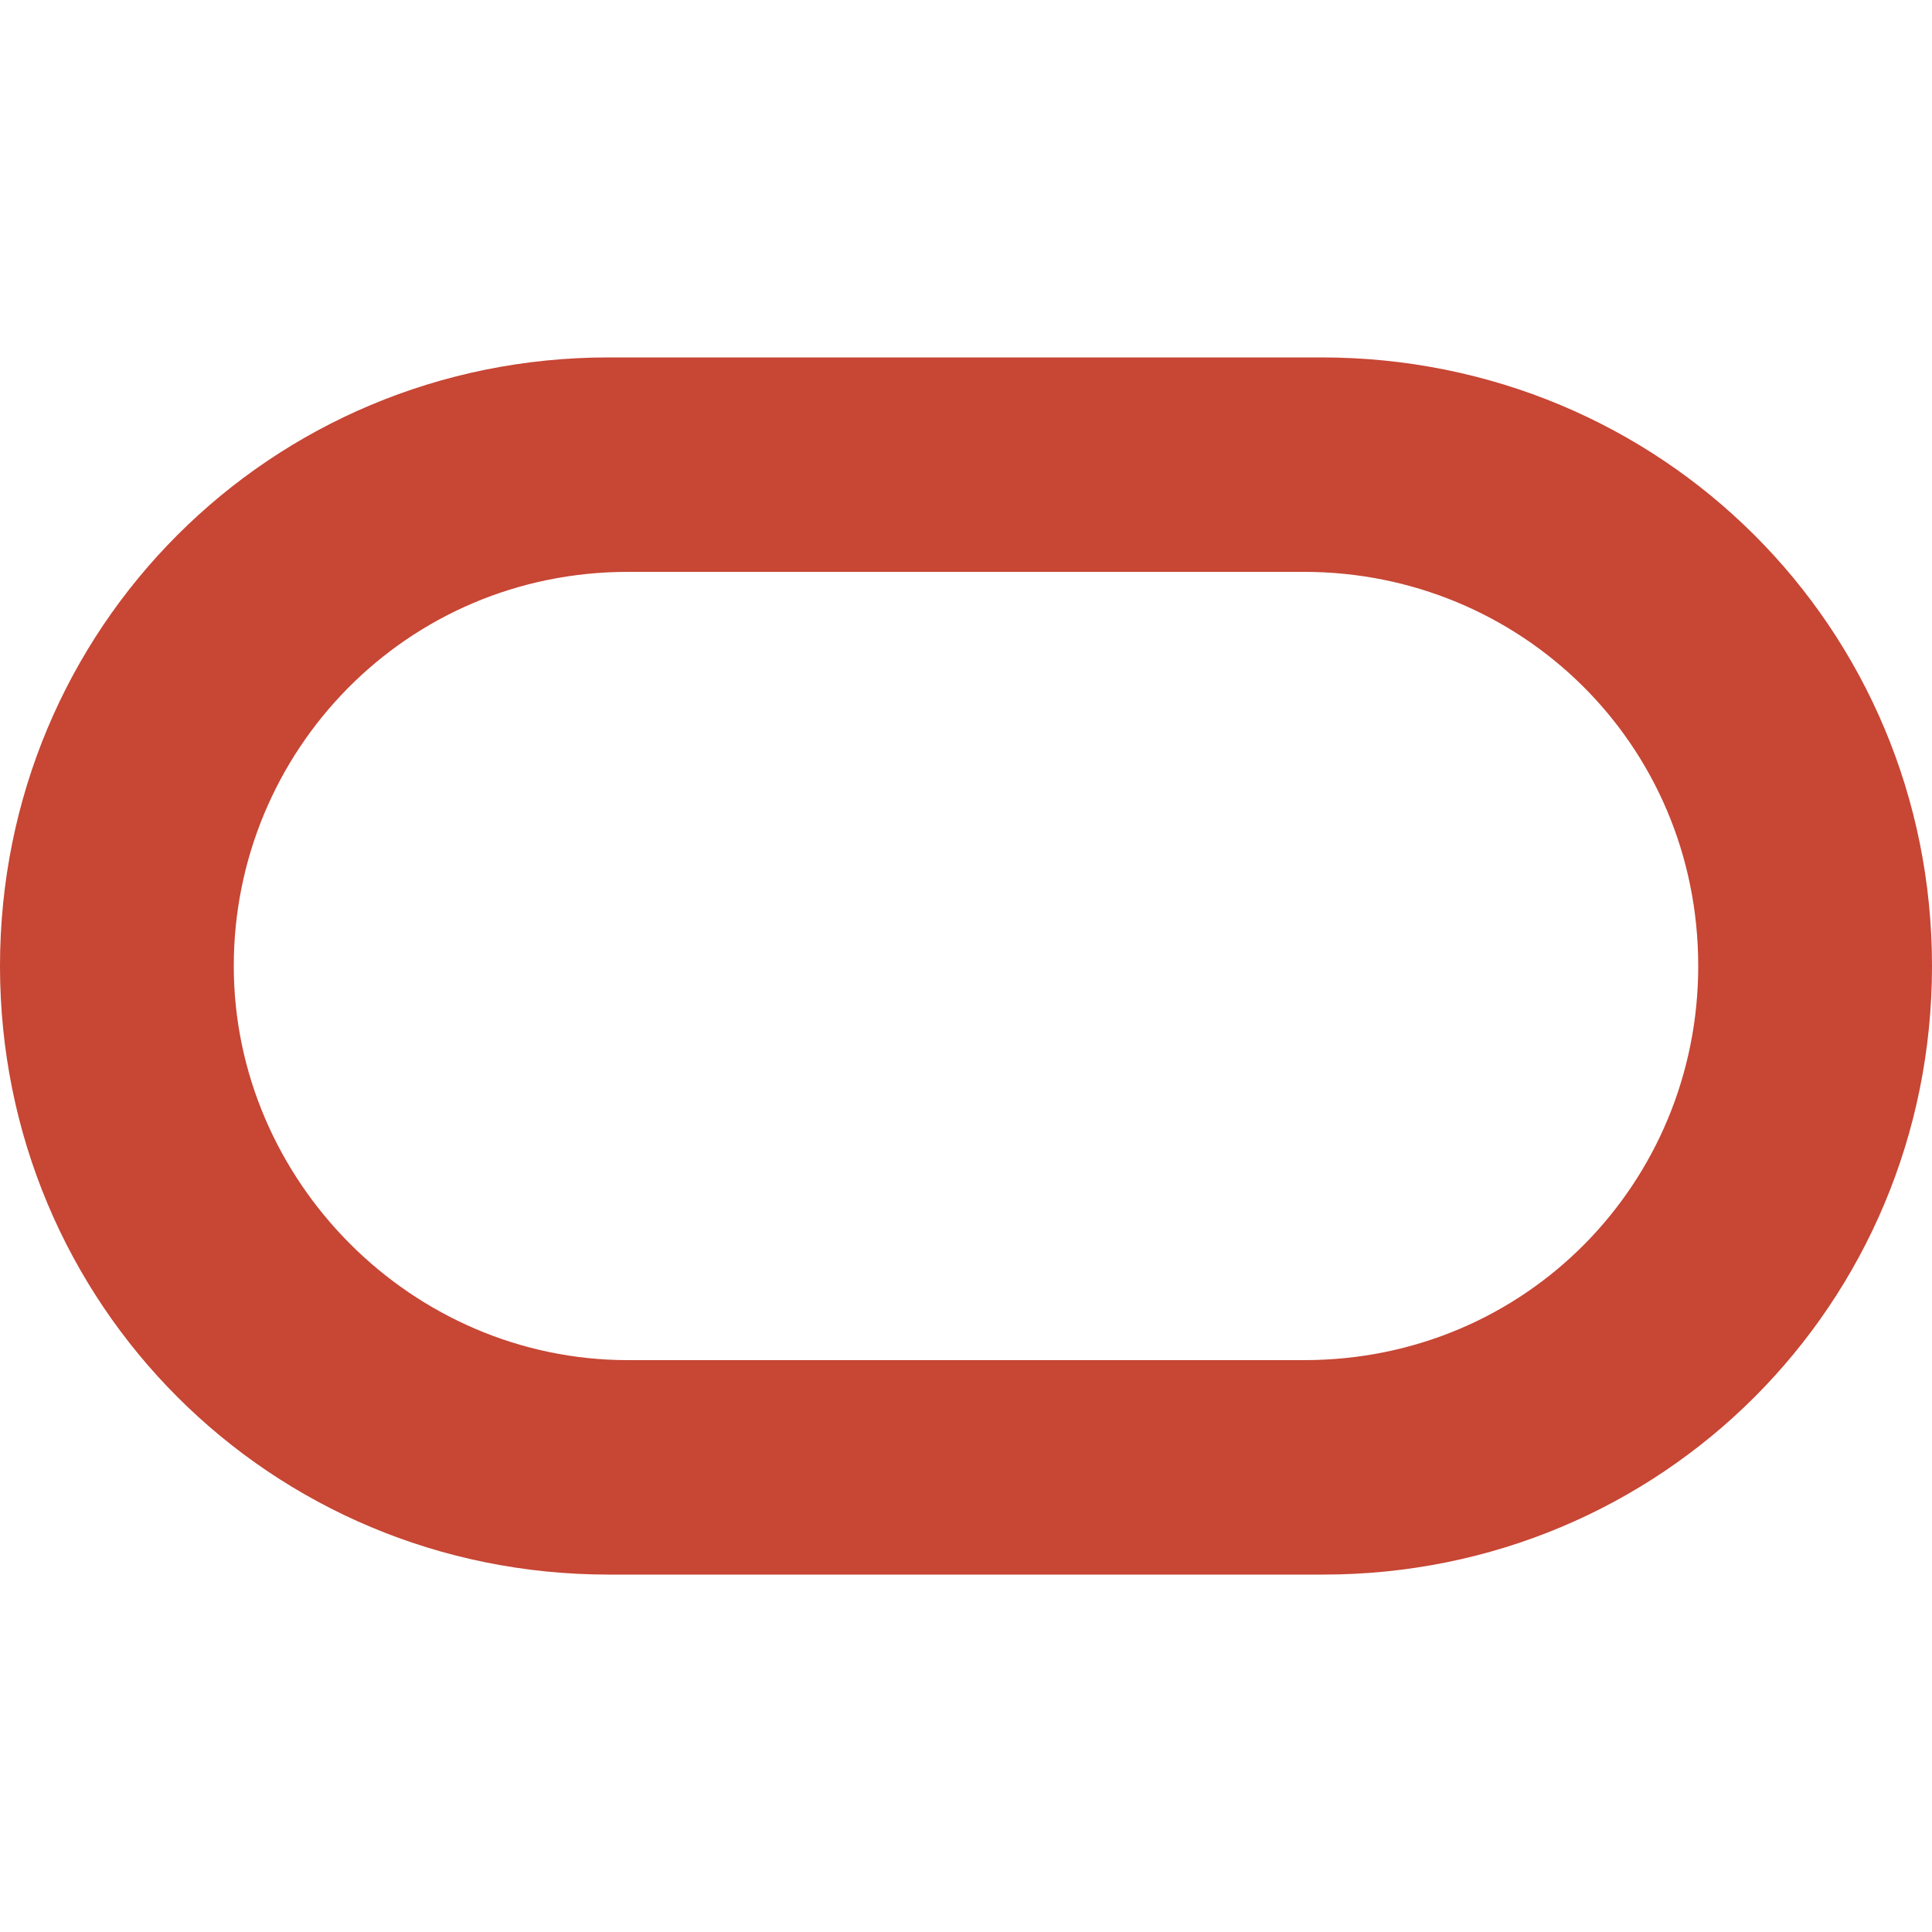
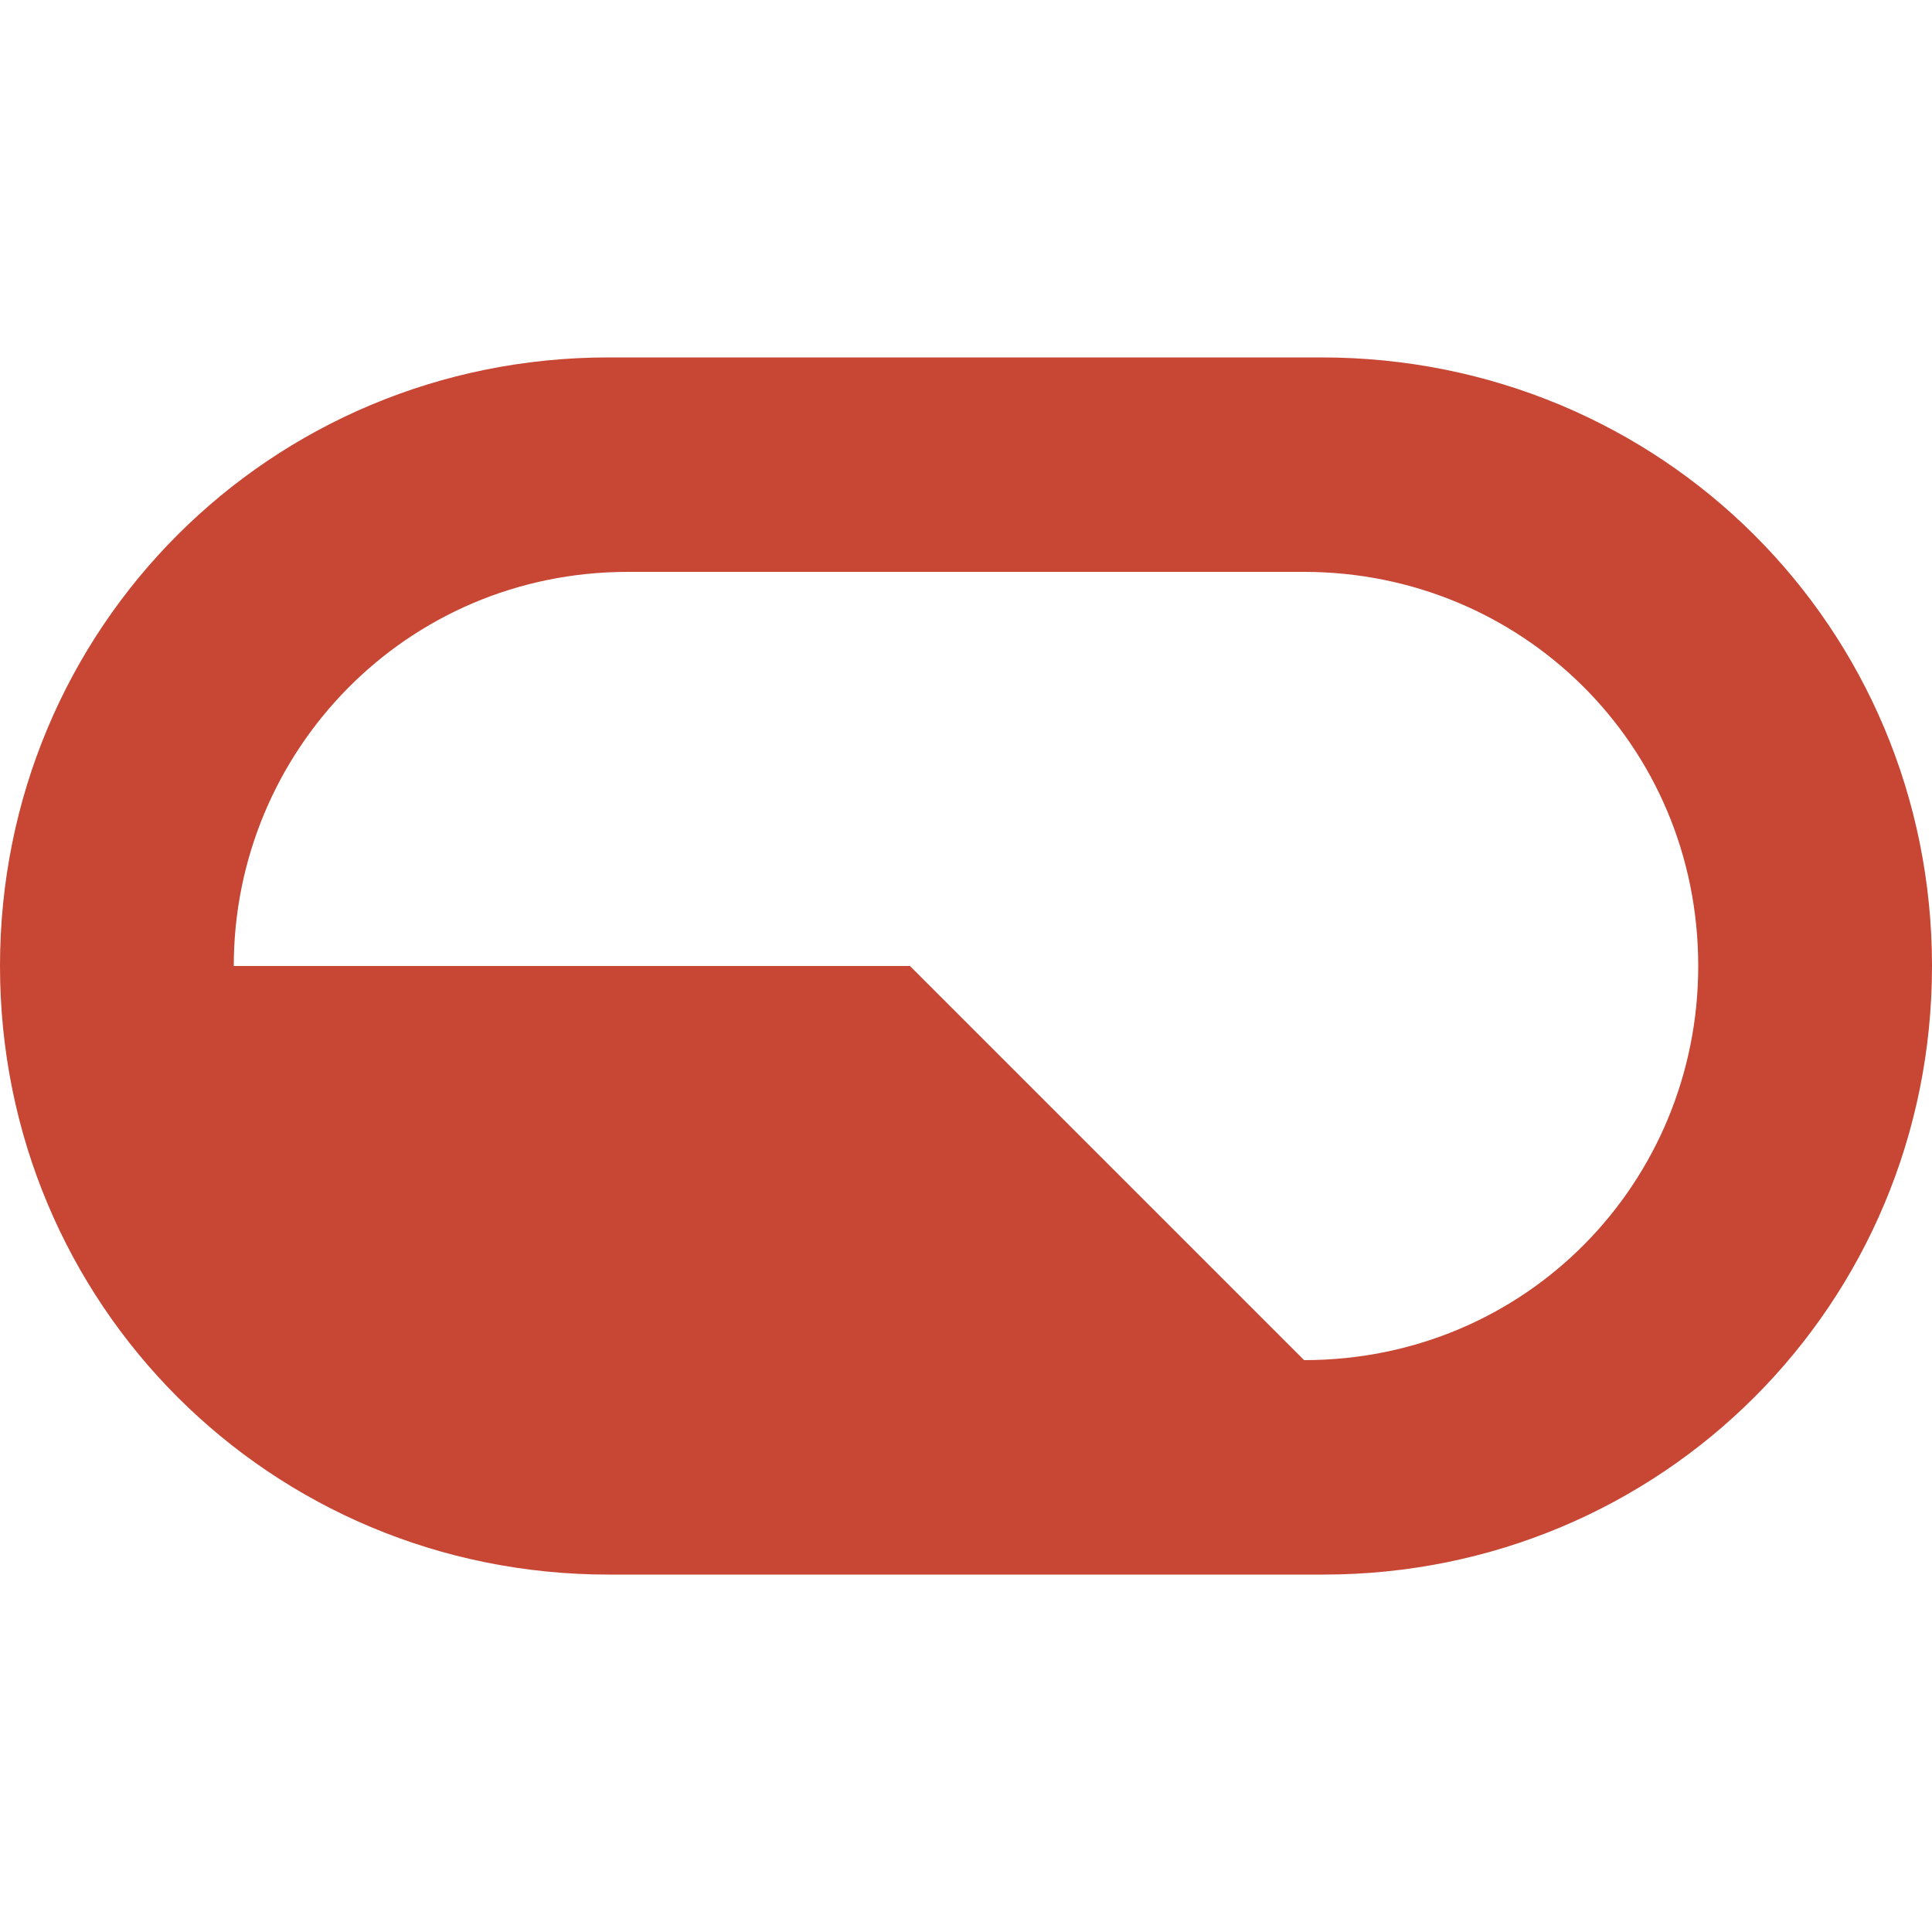
<svg xmlns="http://www.w3.org/2000/svg" width="100" height="100" fill="none">
-   <path d="M31.5 81.5C14 81.5 0 67.5 0 50s14-31.5 31.5-31.5h36.9C86 18.5 100 32.5 100 50S86 81.5 68.5 81.5h-37zm36-11.1c11.5 0 20.4-9.2 20.4-20.4 0-11.5-9.2-20.4-20.4-20.4h-35C21 29.6 12.1 38.9 12.1 50c0 11.1 9.2 20.4 20.4 20.4h35z" fill="#C74634" />
+   <path d="M31.5 81.5C14 81.5 0 67.5 0 50s14-31.5 31.5-31.5h36.9C86 18.5 100 32.5 100 50S86 81.5 68.5 81.5h-37zm36-11.1c11.5 0 20.4-9.2 20.4-20.4 0-11.5-9.2-20.4-20.4-20.4h-35C21 29.6 12.1 38.9 12.1 50h35z" fill="#C74634" />
</svg>